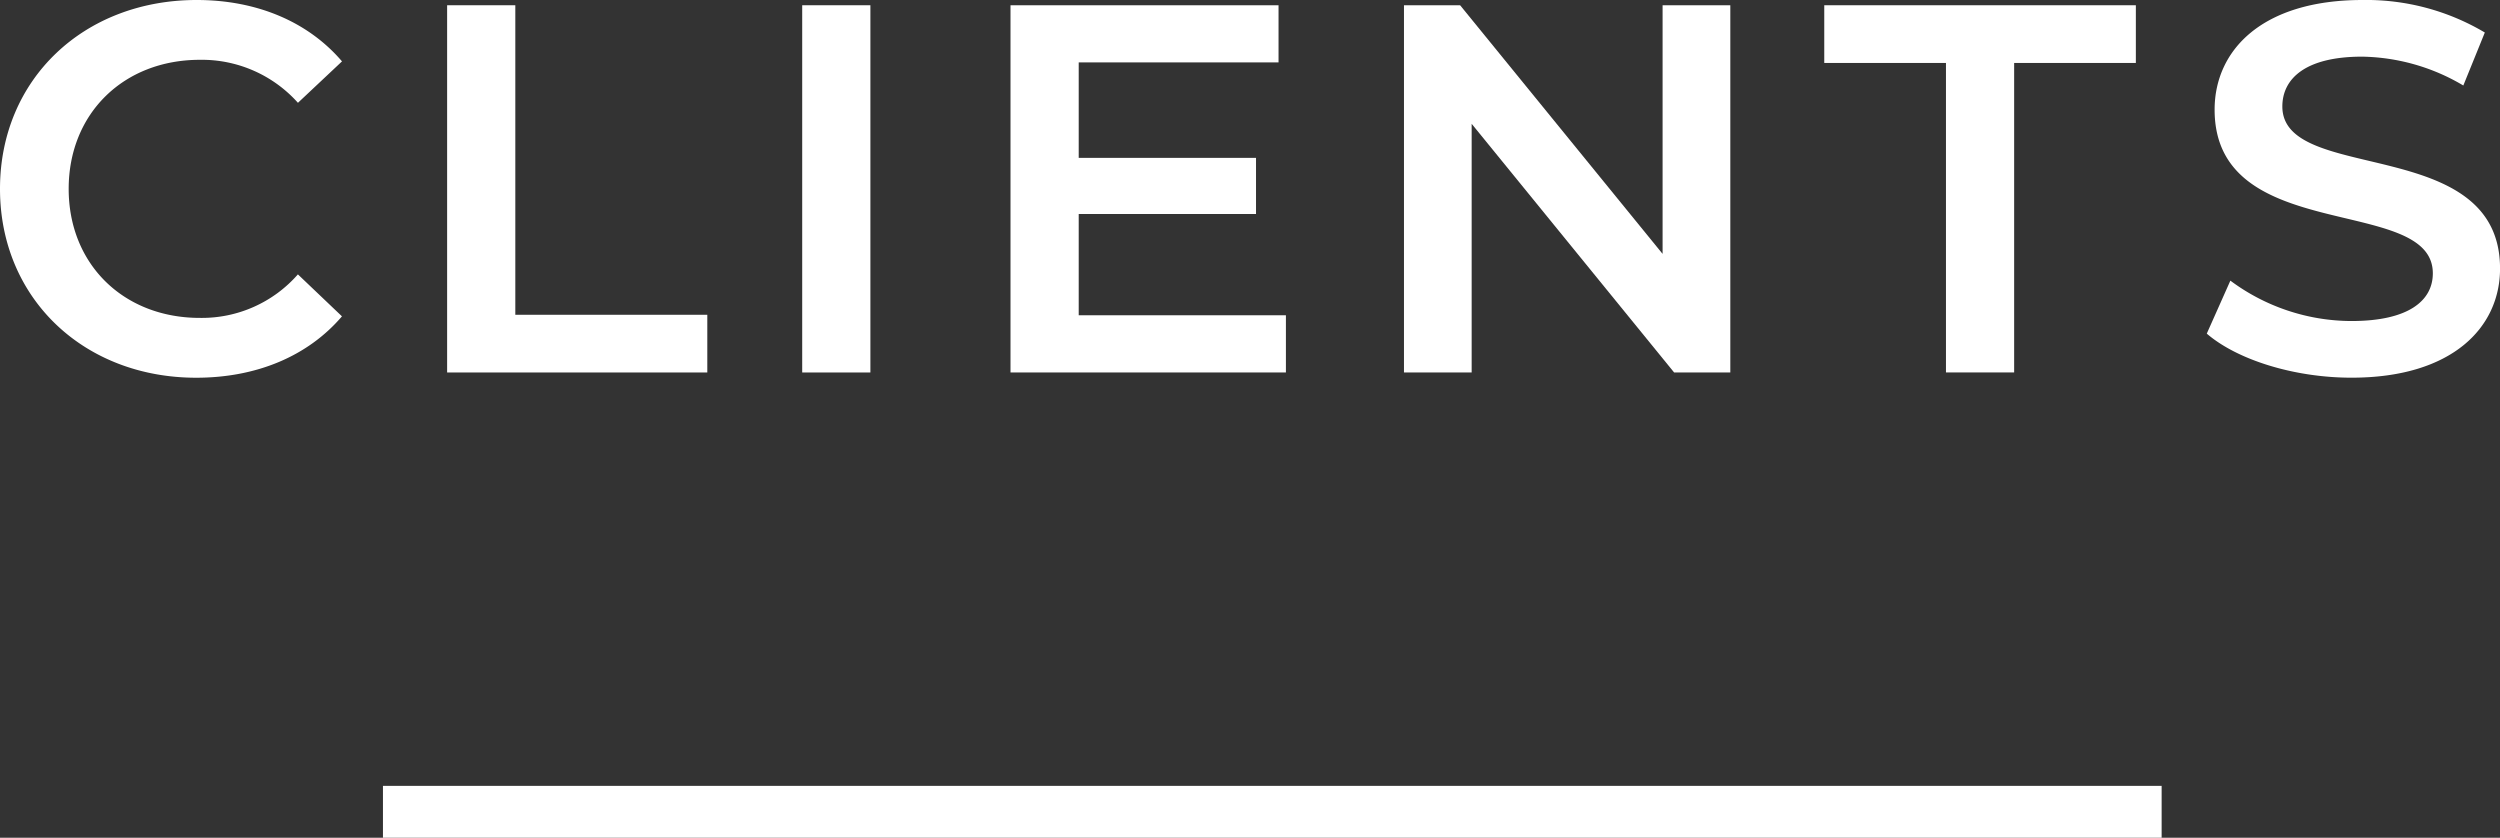
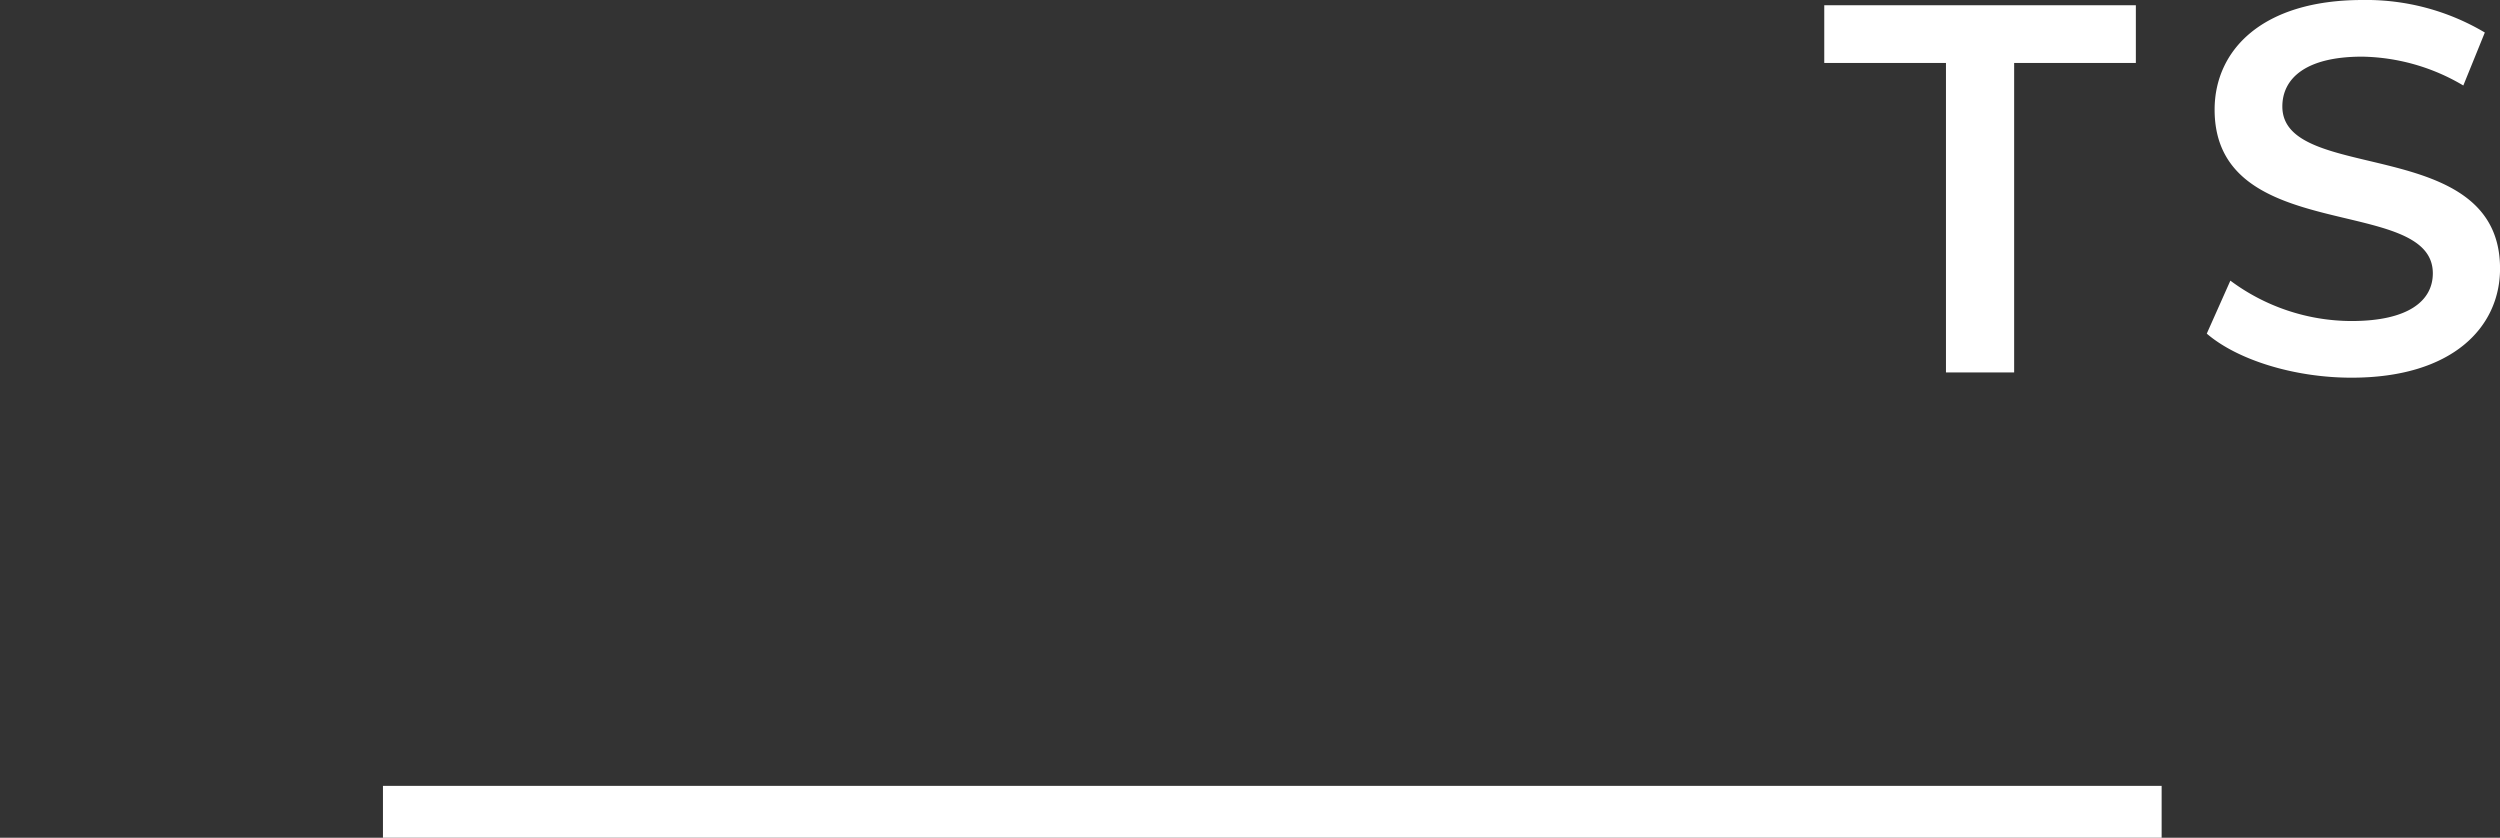
<svg xmlns="http://www.w3.org/2000/svg" id="レイヤー_1" data-name="レイヤー 1" width="262.091" height="87.827" viewBox="0 0 262.091 87.827">
  <rect x="0" y="0" width="262.091" height="87.827" fill="#333333" stroke="none" />
  <defs>
    <style>.cls-1{fill:#fff;}</style>
  </defs>
  <title>cont_4_ttl</title>
-   <path class="cls-1" d="M0,19.8C0,8.3,8.8,0,20.622,0c6.27,0,11.658,2.255,15.232,6.435l-4.619,4.343A13.516,13.516,0,0,0,20.952,6.27C12.978,6.27,7.2,11.879,7.2,19.8s5.774,13.527,13.748,13.527a13.381,13.381,0,0,0,10.283-4.563l4.619,4.4C32.28,37.34,26.892,39.6,20.567,39.6,8.8,39.6,0,31.291,0,19.8Z" />
-   <path class="cls-1" d="M46.875.55h7.149V33H74.151v6.049H46.875Z" />
-   <path class="cls-1" d="M84.1.55h7.149v38.5H84.1Z" />
-   <path class="cls-1" d="M134.81,33.051v5.994H105.938V.55h28.1V6.544H113.088V16.553h18.588v5.885H113.088V33.051Z" />
-   <path class="cls-1" d="M181.4.55v38.5H175.51L154.283,12.979V39.045h-7.095V.55h5.885L174.3,26.616V.55Z" />
  <path class="cls-1" d="M204.008,6.6H191.249V.55h32.666V6.6H211.156V39.045h-7.148Z" />
  <path class="cls-1" d="M231.35,34.976l2.474-5.555a21.326,21.326,0,0,0,12.7,4.234c5.994,0,8.525-2.144,8.525-5,0-8.3-22.877-2.859-22.877-17.158C232.175,5.279,237.124,0,247.683,0A24.342,24.342,0,0,1,260.5,3.409l-2.255,5.555a21.394,21.394,0,0,0-10.614-3.025c-5.939,0-8.358,2.31-8.358,5.225,0,8.193,22.822,2.859,22.822,16.992,0,6.159-5,11.439-15.564,11.439C240.533,39.6,234.539,37.726,231.35,34.976Z" />
  <rect class="cls-1" x="40.148" y="82.388" width="186.47" height="5.439" />
</svg>